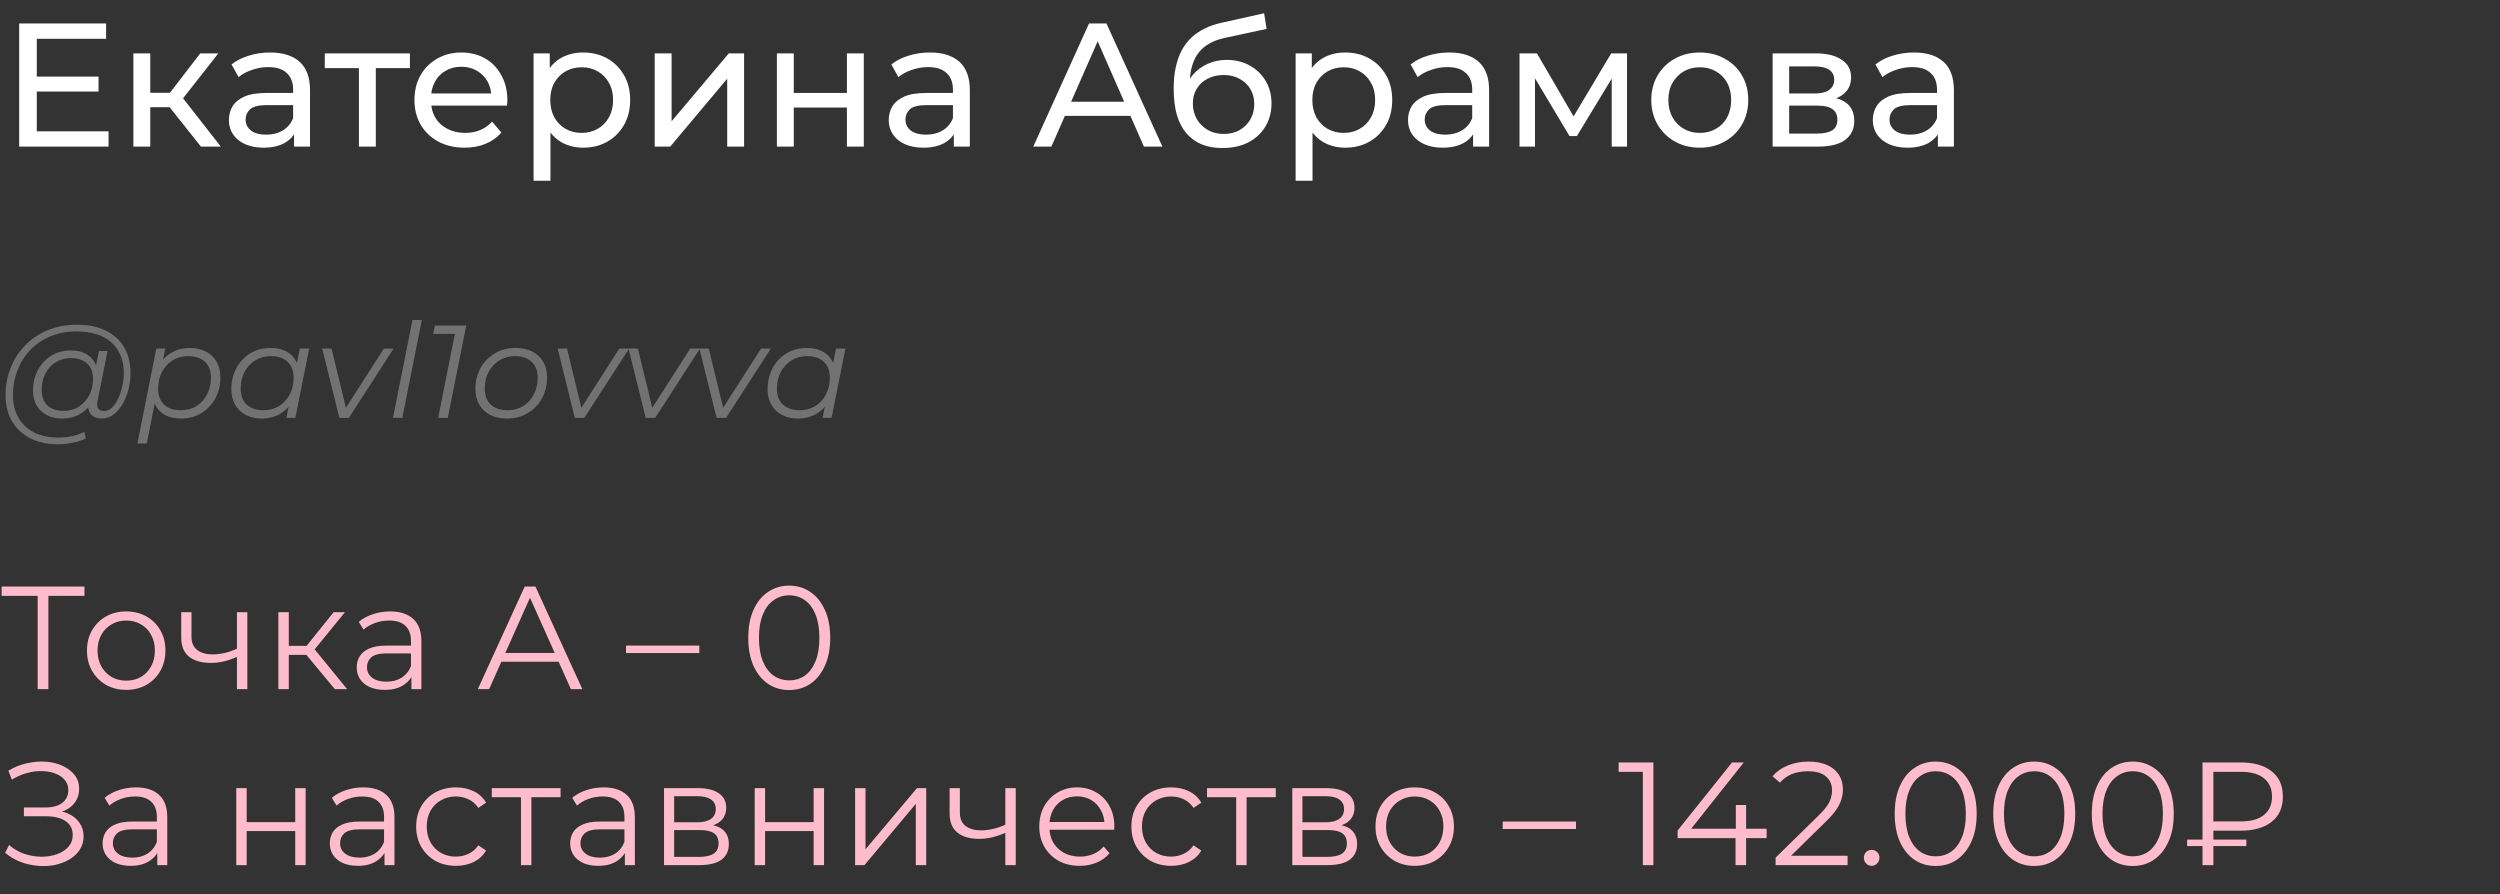
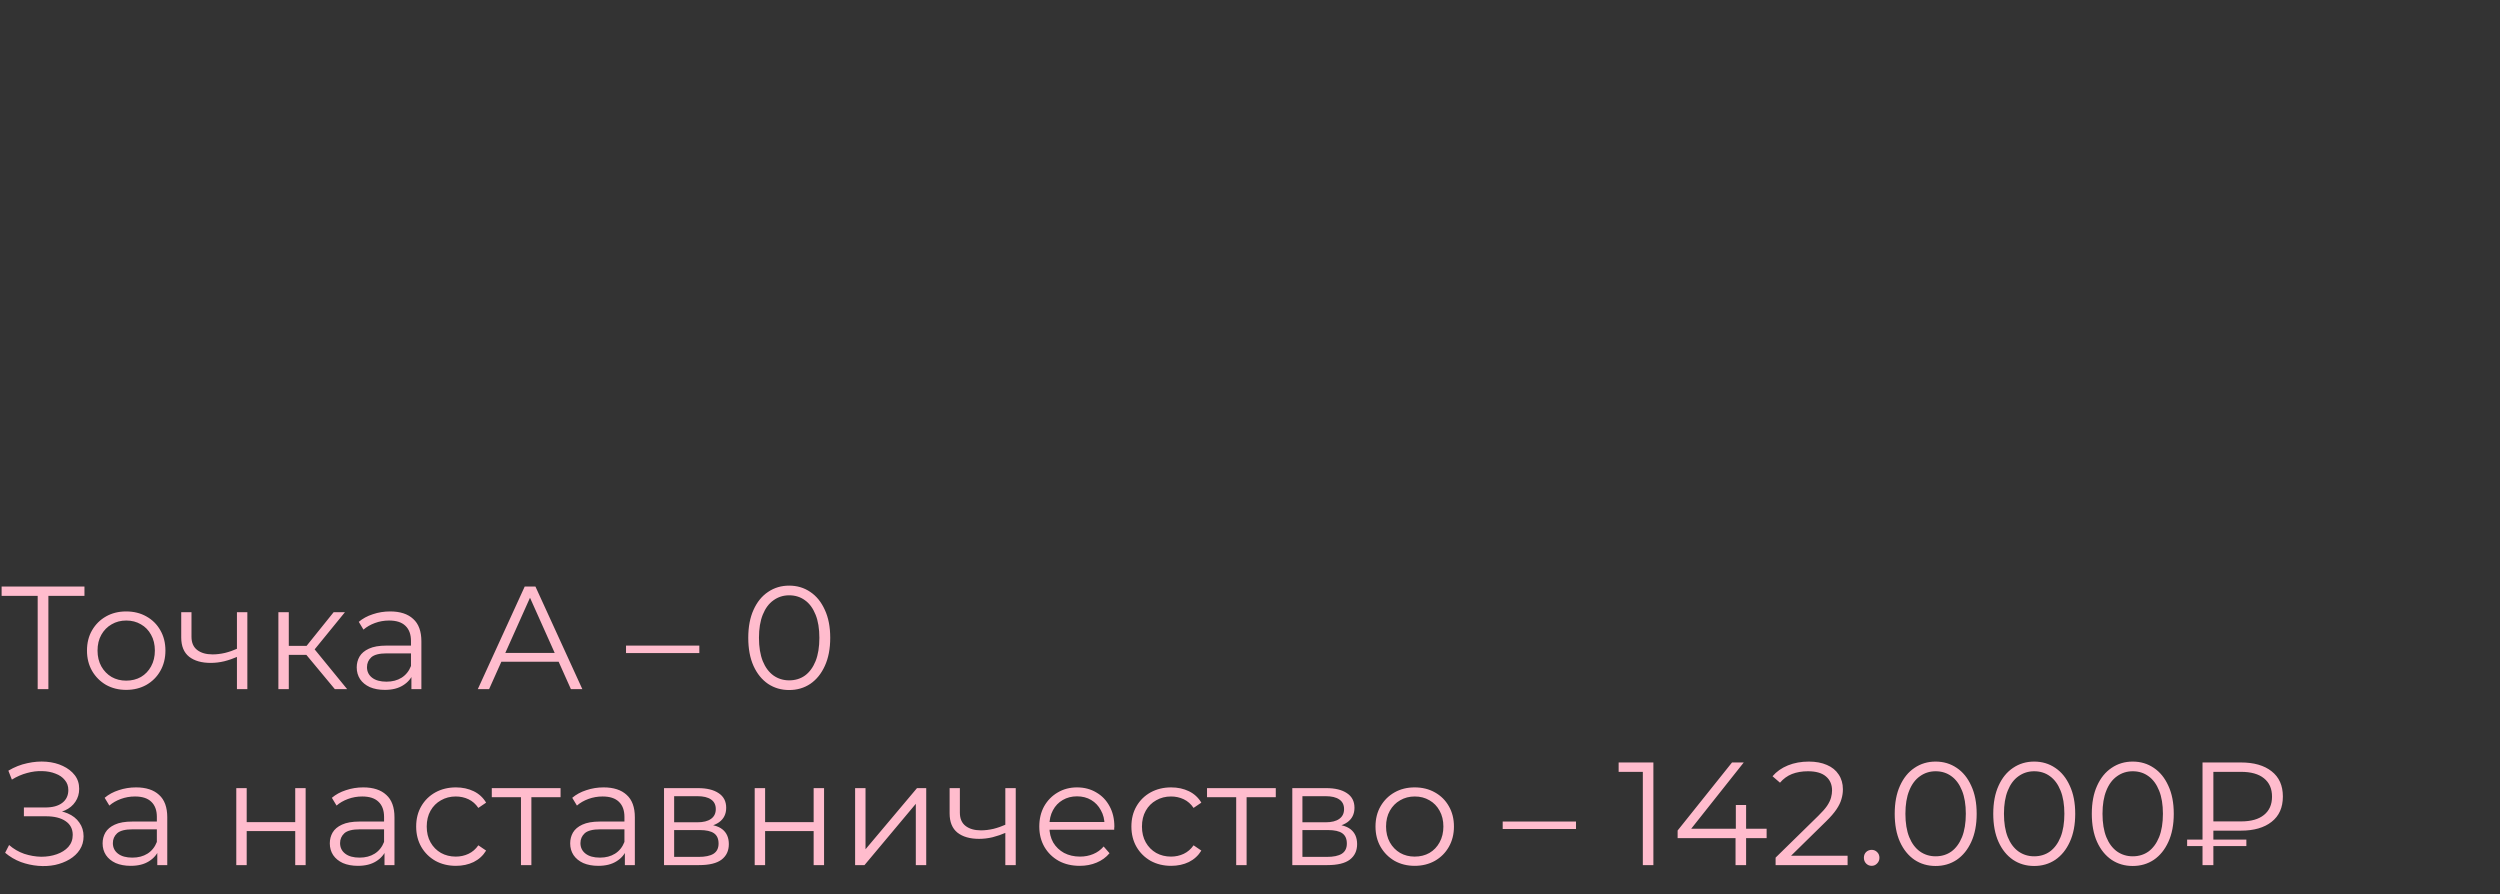
<svg xmlns="http://www.w3.org/2000/svg" width="341" height="122" viewBox="0 0 341 122" fill="none">
  <rect x="0" y="0" width="341" height="122" fill="#333333" stroke="none" />
-   <path d="M4.8 10.448H13.44V12.488H4.8V10.448ZM5.016 17.912H14.808V20H2.616V3.2H14.472V5.288H5.016V17.912ZM27.409 20L22.489 13.808L24.385 12.656L30.121 20H27.409ZM18.193 20V7.28H20.497V20H18.193ZM19.801 14.624V12.656H24.001V14.624H19.801ZM24.577 13.904L22.441 13.616L27.313 7.28H29.785L24.577 13.904ZM40.102 20V17.312L39.982 16.808V12.224C39.982 11.248 39.694 10.496 39.118 9.968C38.558 9.424 37.71 9.152 36.574 9.152C35.822 9.152 35.086 9.28 34.366 9.536C33.646 9.776 33.038 10.104 32.542 10.52L31.582 8.792C32.238 8.264 33.022 7.864 33.934 7.592C34.862 7.304 35.83 7.16 36.838 7.16C38.582 7.16 39.926 7.584 40.87 8.432C41.814 9.28 42.286 10.576 42.286 12.32V20H40.102ZM35.926 20.144C34.982 20.144 34.15 19.984 33.43 19.664C32.726 19.344 32.182 18.904 31.798 18.344C31.414 17.768 31.222 17.12 31.222 16.4C31.222 15.712 31.382 15.088 31.702 14.528C32.038 13.968 32.574 13.52 33.31 13.184C34.062 12.848 35.07 12.68 36.334 12.68H40.366V14.336H36.43C35.278 14.336 34.502 14.528 34.102 14.912C33.702 15.296 33.502 15.76 33.502 16.304C33.502 16.928 33.75 17.432 34.246 17.816C34.742 18.184 35.43 18.368 36.31 18.368C37.174 18.368 37.926 18.176 38.566 17.792C39.222 17.408 39.694 16.848 39.982 16.112L40.438 17.696C40.134 18.448 39.598 19.048 38.83 19.496C38.062 19.928 37.094 20.144 35.926 20.144ZM48.955 20V8.696L49.531 9.296H44.299V7.28H55.915V9.296H50.707L51.259 8.696V20H48.955ZM63.373 20.144C62.013 20.144 60.813 19.864 59.773 19.304C58.749 18.744 57.949 17.976 57.373 17C56.813 16.024 56.533 14.904 56.533 13.64C56.533 12.376 56.805 11.256 57.349 10.28C57.909 9.304 58.669 8.544 59.629 8C60.605 7.44 61.701 7.16 62.917 7.16C64.149 7.16 65.237 7.432 66.181 7.976C67.125 8.52 67.861 9.288 68.389 10.28C68.933 11.256 69.205 12.4 69.205 13.712C69.205 13.808 69.197 13.92 69.181 14.048C69.181 14.176 69.173 14.296 69.157 14.408H58.333V12.752H67.957L67.021 13.328C67.037 12.512 66.869 11.784 66.517 11.144C66.165 10.504 65.677 10.008 65.053 9.656C64.445 9.288 63.733 9.104 62.917 9.104C62.117 9.104 61.405 9.288 60.781 9.656C60.157 10.008 59.669 10.512 59.317 11.168C58.965 11.808 58.789 12.544 58.789 13.376V13.76C58.789 14.608 58.981 15.368 59.365 16.04C59.765 16.696 60.317 17.208 61.021 17.576C61.725 17.944 62.533 18.128 63.445 18.128C64.197 18.128 64.877 18 65.485 17.744C66.109 17.488 66.653 17.104 67.117 16.592L68.389 18.08C67.813 18.752 67.093 19.264 66.229 19.616C65.381 19.968 64.429 20.144 63.373 20.144ZM79.523 20.144C78.467 20.144 77.499 19.904 76.619 19.424C75.755 18.928 75.059 18.2 74.531 17.24C74.019 16.28 73.763 15.08 73.763 13.64C73.763 12.2 74.011 11 74.507 10.04C75.019 9.08 75.707 8.36 76.571 7.88C77.451 7.4 78.435 7.16 79.523 7.16C80.771 7.16 81.875 7.432 82.835 7.976C83.795 8.52 84.555 9.28 85.115 10.256C85.675 11.216 85.955 12.344 85.955 13.64C85.955 14.936 85.675 16.072 85.115 17.048C84.555 18.024 83.795 18.784 82.835 19.328C81.875 19.872 80.771 20.144 79.523 20.144ZM72.779 24.656V7.28H74.987V10.712L74.843 13.664L75.083 16.616V24.656H72.779ZM79.331 18.128C80.147 18.128 80.875 17.944 81.515 17.576C82.171 17.208 82.683 16.688 83.051 16.016C83.435 15.328 83.627 14.536 83.627 13.64C83.627 12.728 83.435 11.944 83.051 11.288C82.683 10.616 82.171 10.096 81.515 9.728C80.875 9.36 80.147 9.176 79.331 9.176C78.531 9.176 77.803 9.36 77.147 9.728C76.507 10.096 75.995 10.616 75.611 11.288C75.243 11.944 75.059 12.728 75.059 13.64C75.059 14.536 75.243 15.328 75.611 16.016C75.995 16.688 76.507 17.208 77.147 17.576C77.803 17.944 78.531 18.128 79.331 18.128ZM89.302 20V7.28H91.606V16.544L99.406 7.28H101.494V20H99.19V10.736L91.414 20H89.302ZM105.966 20V7.28H108.27V12.68H115.518V7.28H117.822V20H115.518V14.672H108.27V20H105.966ZM130.102 20V17.312L129.982 16.808V12.224C129.982 11.248 129.694 10.496 129.118 9.968C128.558 9.424 127.71 9.152 126.574 9.152C125.822 9.152 125.086 9.28 124.366 9.536C123.646 9.776 123.038 10.104 122.542 10.52L121.582 8.792C122.238 8.264 123.022 7.864 123.934 7.592C124.862 7.304 125.83 7.16 126.838 7.16C128.582 7.16 129.926 7.584 130.87 8.432C131.814 9.28 132.286 10.576 132.286 12.32V20H130.102ZM125.926 20.144C124.982 20.144 124.15 19.984 123.43 19.664C122.726 19.344 122.182 18.904 121.798 18.344C121.414 17.768 121.222 17.12 121.222 16.4C121.222 15.712 121.382 15.088 121.702 14.528C122.038 13.968 122.574 13.52 123.31 13.184C124.062 12.848 125.07 12.68 126.334 12.68H130.366V14.336H126.43C125.278 14.336 124.502 14.528 124.102 14.912C123.702 15.296 123.502 15.76 123.502 16.304C123.502 16.928 123.75 17.432 124.246 17.816C124.742 18.184 125.43 18.368 126.31 18.368C127.174 18.368 127.926 18.176 128.566 17.792C129.222 17.408 129.694 16.848 129.982 16.112L130.438 17.696C130.134 18.448 129.598 19.048 128.83 19.496C128.062 19.928 127.094 20.144 125.926 20.144ZM140.936 20L148.544 3.2H150.92L158.552 20H156.032L149.24 4.544H150.2L143.408 20H140.936ZM144.176 15.8L144.824 13.88H154.28L154.976 15.8H144.176ZM166.714 20.192C165.658 20.192 164.722 20.024 163.906 19.688C163.106 19.352 162.418 18.856 161.842 18.2C161.266 17.528 160.826 16.688 160.522 15.68C160.234 14.656 160.09 13.456 160.09 12.08C160.09 10.992 160.186 10.016 160.378 9.152C160.57 8.288 160.842 7.52 161.194 6.848C161.562 6.176 162.01 5.592 162.538 5.096C163.082 4.6 163.69 4.192 164.362 3.872C165.05 3.536 165.802 3.28 166.618 3.104L172.426 1.808L172.762 3.944L167.41 5.096C167.09 5.16 166.706 5.256 166.258 5.384C165.81 5.512 165.354 5.712 164.89 5.984C164.426 6.24 163.994 6.6 163.594 7.064C163.194 7.528 162.874 8.136 162.634 8.888C162.394 9.624 162.274 10.536 162.274 11.624C162.274 11.928 162.282 12.16 162.298 12.32C162.314 12.48 162.33 12.64 162.346 12.8C162.378 12.96 162.402 13.2 162.418 13.52L161.458 12.536C161.714 11.656 162.122 10.888 162.682 10.232C163.242 9.576 163.914 9.072 164.698 8.72C165.498 8.352 166.37 8.168 167.314 8.168C168.498 8.168 169.546 8.424 170.458 8.936C171.386 9.448 172.114 10.152 172.642 11.048C173.17 11.944 173.434 12.968 173.434 14.12C173.434 15.288 173.154 16.336 172.594 17.264C172.05 18.176 171.274 18.896 170.266 19.424C169.258 19.936 168.074 20.192 166.714 20.192ZM166.93 18.272C167.746 18.272 168.466 18.096 169.09 17.744C169.714 17.376 170.202 16.888 170.554 16.28C170.906 15.656 171.082 14.96 171.082 14.192C171.082 13.424 170.906 12.744 170.554 12.152C170.202 11.56 169.714 11.096 169.09 10.76C168.466 10.408 167.73 10.232 166.882 10.232C166.082 10.232 165.362 10.4 164.722 10.736C164.082 11.056 163.586 11.512 163.234 12.104C162.882 12.68 162.706 13.352 162.706 14.12C162.706 14.888 162.882 15.592 163.234 16.232C163.602 16.856 164.098 17.352 164.722 17.72C165.362 18.088 166.098 18.272 166.93 18.272ZM183.468 20.144C182.412 20.144 181.444 19.904 180.564 19.424C179.7 18.928 179.004 18.2 178.476 17.24C177.964 16.28 177.708 15.08 177.708 13.64C177.708 12.2 177.956 11 178.452 10.04C178.964 9.08 179.652 8.36 180.516 7.88C181.396 7.4 182.38 7.16 183.468 7.16C184.716 7.16 185.82 7.432 186.78 7.976C187.74 8.52 188.5 9.28 189.06 10.256C189.62 11.216 189.9 12.344 189.9 13.64C189.9 14.936 189.62 16.072 189.06 17.048C188.5 18.024 187.74 18.784 186.78 19.328C185.82 19.872 184.716 20.144 183.468 20.144ZM176.724 24.656V7.28H178.932V10.712L178.788 13.664L179.028 16.616V24.656H176.724ZM183.276 18.128C184.092 18.128 184.82 17.944 185.46 17.576C186.116 17.208 186.628 16.688 186.996 16.016C187.38 15.328 187.572 14.536 187.572 13.64C187.572 12.728 187.38 11.944 186.996 11.288C186.628 10.616 186.116 10.096 185.46 9.728C184.82 9.36 184.092 9.176 183.276 9.176C182.476 9.176 181.748 9.36 181.092 9.728C180.452 10.096 179.94 10.616 179.556 11.288C179.188 11.944 179.004 12.728 179.004 13.64C179.004 14.536 179.188 15.328 179.556 16.016C179.94 16.688 180.452 17.208 181.092 17.576C181.748 17.944 182.476 18.128 183.276 18.128ZM200.93 20V17.312L200.81 16.808V12.224C200.81 11.248 200.522 10.496 199.946 9.968C199.386 9.424 198.538 9.152 197.402 9.152C196.65 9.152 195.914 9.28 195.194 9.536C194.474 9.776 193.866 10.104 193.37 10.52L192.41 8.792C193.066 8.264 193.85 7.864 194.762 7.592C195.69 7.304 196.658 7.16 197.666 7.16C199.41 7.16 200.754 7.584 201.698 8.432C202.642 9.28 203.114 10.576 203.114 12.32V20H200.93ZM196.754 20.144C195.81 20.144 194.978 19.984 194.258 19.664C193.554 19.344 193.01 18.904 192.626 18.344C192.242 17.768 192.05 17.12 192.05 16.4C192.05 15.712 192.21 15.088 192.53 14.528C192.866 13.968 193.402 13.52 194.138 13.184C194.89 12.848 195.898 12.68 197.162 12.68H201.194V14.336H197.258C196.106 14.336 195.33 14.528 194.93 14.912C194.53 15.296 194.33 15.76 194.33 16.304C194.33 16.928 194.578 17.432 195.074 17.816C195.57 18.184 196.258 18.368 197.138 18.368C198.002 18.368 198.754 18.176 199.394 17.792C200.05 17.408 200.522 16.848 200.81 16.112L201.266 17.696C200.962 18.448 200.426 19.048 199.658 19.496C198.89 19.928 197.922 20.144 196.754 20.144ZM207.263 20V7.28H209.639L215.111 16.688H214.151L219.767 7.28H221.927V20H219.839V9.872L220.223 10.088L215.087 18.56H214.079L208.919 9.92L209.375 9.824V20H207.263ZM231.86 20.144C230.58 20.144 229.444 19.864 228.452 19.304C227.46 18.744 226.676 17.976 226.1 17C225.524 16.008 225.236 14.888 225.236 13.64C225.236 12.376 225.524 11.256 226.1 10.28C226.676 9.304 227.46 8.544 228.452 8C229.444 7.44 230.58 7.16 231.86 7.16C233.124 7.16 234.252 7.44 235.244 8C236.252 8.544 237.036 9.304 237.596 10.28C238.172 11.24 238.46 12.36 238.46 13.64C238.46 14.904 238.172 16.024 237.596 17C237.036 17.976 236.252 18.744 235.244 19.304C234.252 19.864 233.124 20.144 231.86 20.144ZM231.86 18.128C232.676 18.128 233.404 17.944 234.044 17.576C234.7 17.208 235.212 16.688 235.58 16.016C235.948 15.328 236.132 14.536 236.132 13.64C236.132 12.728 235.948 11.944 235.58 11.288C235.212 10.616 234.7 10.096 234.044 9.728C233.404 9.36 232.676 9.176 231.86 9.176C231.044 9.176 230.316 9.36 229.676 9.728C229.036 10.096 228.524 10.616 228.14 11.288C227.756 11.944 227.564 12.728 227.564 13.64C227.564 14.536 227.756 15.328 228.14 16.016C228.524 16.688 229.036 17.208 229.676 17.576C230.316 17.944 231.044 18.128 231.86 18.128ZM241.787 20V7.28H247.691C249.179 7.28 250.347 7.568 251.195 8.144C252.059 8.704 252.491 9.504 252.491 10.544C252.491 11.584 252.083 12.392 251.267 12.968C250.467 13.528 249.403 13.808 248.075 13.808L248.435 13.184C249.955 13.184 251.083 13.464 251.819 14.024C252.555 14.584 252.923 15.408 252.923 16.496C252.923 17.6 252.507 18.464 251.675 19.088C250.859 19.696 249.603 20 247.907 20H241.787ZM244.043 18.224H247.739C248.699 18.224 249.419 18.08 249.899 17.792C250.379 17.488 250.619 17.008 250.619 16.352C250.619 15.68 250.395 15.192 249.947 14.888C249.515 14.568 248.827 14.408 247.883 14.408H244.043V18.224ZM244.043 12.752H247.499C248.379 12.752 249.043 12.592 249.491 12.272C249.955 11.936 250.187 11.472 250.187 10.88C250.187 10.272 249.955 9.816 249.491 9.512C249.043 9.208 248.379 9.056 247.499 9.056H244.043V12.752ZM264.329 20V17.312L264.209 16.808V12.224C264.209 11.248 263.921 10.496 263.345 9.968C262.785 9.424 261.937 9.152 260.801 9.152C260.049 9.152 259.313 9.28 258.593 9.536C257.873 9.776 257.265 10.104 256.769 10.52L255.809 8.792C256.465 8.264 257.249 7.864 258.161 7.592C259.089 7.304 260.057 7.16 261.065 7.16C262.809 7.16 264.153 7.584 265.097 8.432C266.041 9.28 266.513 10.576 266.513 12.32V20H264.329ZM260.153 20.144C259.209 20.144 258.377 19.984 257.657 19.664C256.953 19.344 256.409 18.904 256.025 18.344C255.641 17.768 255.449 17.12 255.449 16.4C255.449 15.712 255.609 15.088 255.929 14.528C256.265 13.968 256.801 13.52 257.537 13.184C258.289 12.848 259.297 12.68 260.561 12.68H264.593V14.336H260.657C259.505 14.336 258.729 14.528 258.329 14.912C257.929 15.296 257.729 15.76 257.729 16.304C257.729 16.928 257.977 17.432 258.473 17.816C258.969 18.184 259.657 18.368 260.537 18.368C261.401 18.368 262.153 18.176 262.793 17.792C263.449 17.408 263.921 16.848 264.209 16.112L264.665 17.696C264.361 18.448 263.825 19.048 263.057 19.496C262.289 19.928 261.321 20.144 260.153 20.144Z" fill="white" />
-   <path d="M7.902 60.6C6.414 60.6 5.136 60.318 4.068 59.754C3 59.19 2.178 58.404 1.602 57.396C1.038 56.388 0.756 55.224 0.756 53.904C0.756 52.596 0.984 51.36 1.44 50.196C1.896 49.032 2.55 48.012 3.402 47.136C4.254 46.248 5.28 45.552 6.48 45.048C7.68 44.544 9.024 44.292 10.512 44.292C12.072 44.292 13.392 44.568 14.472 45.12C15.564 45.66 16.392 46.422 16.956 47.406C17.52 48.378 17.802 49.518 17.802 50.826C17.802 51.654 17.7 52.446 17.496 53.202C17.304 53.946 17.028 54.612 16.668 55.2C16.32 55.776 15.906 56.238 15.426 56.586C14.958 56.922 14.448 57.09 13.896 57.09C13.236 57.09 12.738 56.898 12.402 56.514C12.066 56.13 11.97 55.614 12.114 54.966L12.384 53.67L12.816 52.518L12.942 50.628L13.5 47.874H14.67L13.302 54.714C13.206 55.194 13.242 55.542 13.41 55.758C13.578 55.962 13.836 56.064 14.184 56.064C14.568 56.064 14.922 55.914 15.246 55.614C15.57 55.314 15.852 54.912 16.092 54.408C16.344 53.904 16.536 53.346 16.668 52.734C16.812 52.122 16.884 51.492 16.884 50.844C16.884 49.716 16.638 48.732 16.146 47.892C15.666 47.04 14.946 46.38 13.986 45.912C13.026 45.444 11.832 45.21 10.404 45.21C9.096 45.21 7.908 45.438 6.84 45.894C5.784 46.338 4.878 46.956 4.122 47.748C3.366 48.54 2.784 49.464 2.376 50.52C1.968 51.564 1.764 52.674 1.764 53.85C1.764 55.002 1.998 56.016 2.466 56.892C2.946 57.768 3.648 58.452 4.572 58.944C5.508 59.436 6.648 59.682 7.992 59.682C8.64 59.682 9.264 59.616 9.864 59.484C10.464 59.352 11.01 59.16 11.502 58.908L11.7 59.808C11.184 60.06 10.59 60.252 9.918 60.384C9.258 60.528 8.586 60.6 7.902 60.6ZM8.424 57.09C7.656 57.09 6.972 56.934 6.372 56.622C5.784 56.31 5.322 55.866 4.986 55.29C4.662 54.714 4.5 54.036 4.5 53.256C4.5 52.488 4.626 51.774 4.878 51.114C5.13 50.454 5.484 49.878 5.94 49.386C6.396 48.882 6.936 48.492 7.56 48.216C8.184 47.94 8.874 47.802 9.63 47.802C10.842 47.802 11.772 48.132 12.42 48.792C13.068 49.44 13.398 50.364 13.41 51.564C13.422 52.584 13.23 53.514 12.834 54.354C12.438 55.182 11.868 55.848 11.124 56.352C10.38 56.844 9.48 57.09 8.424 57.09ZM8.676 56.046C9.456 56.046 10.146 55.854 10.746 55.47C11.346 55.086 11.82 54.57 12.168 53.922C12.516 53.262 12.69 52.518 12.69 51.69C12.69 50.778 12.42 50.076 11.88 49.584C11.34 49.092 10.596 48.846 9.648 48.846C8.892 48.846 8.214 49.032 7.614 49.404C7.014 49.776 6.54 50.292 6.192 50.952C5.856 51.6 5.688 52.344 5.688 53.184C5.688 54.096 5.952 54.804 6.48 55.308C7.008 55.8 7.74 56.046 8.676 56.046ZM24.7 57.09C23.884 57.09 23.182 56.946 22.594 56.658C22.018 56.358 21.574 55.932 21.262 55.38C20.962 54.816 20.806 54.138 20.794 53.346C20.794 52.182 21.004 51.162 21.424 50.286C21.844 49.398 22.438 48.708 23.206 48.216C23.974 47.712 24.88 47.46 25.924 47.46C26.74 47.46 27.454 47.622 28.066 47.946C28.69 48.258 29.176 48.714 29.524 49.314C29.884 49.914 30.064 50.628 30.064 51.456C30.064 52.272 29.932 53.022 29.668 53.706C29.404 54.39 29.026 54.984 28.534 55.488C28.054 55.992 27.49 56.388 26.842 56.676C26.194 56.952 25.48 57.09 24.7 57.09ZM18.742 60.492L21.316 47.55H22.54L22 50.268L21.478 52.158L21.28 54.138L20.02 60.492H18.742ZM24.682 55.956C25.474 55.956 26.176 55.77 26.788 55.398C27.4 55.014 27.88 54.486 28.228 53.814C28.588 53.142 28.768 52.38 28.768 51.528C28.768 50.592 28.498 49.866 27.958 49.35C27.418 48.834 26.65 48.576 25.654 48.576C24.874 48.576 24.172 48.768 23.548 49.152C22.936 49.536 22.45 50.064 22.09 50.736C21.742 51.396 21.568 52.158 21.568 53.022C21.568 53.946 21.838 54.666 22.378 55.182C22.918 55.698 23.686 55.956 24.682 55.956ZM35.675 57.09C34.871 57.09 34.157 56.928 33.533 56.604C32.909 56.28 32.423 55.818 32.075 55.218C31.727 54.618 31.553 53.904 31.553 53.076C31.553 52.272 31.685 51.528 31.949 50.844C32.213 50.16 32.585 49.566 33.065 49.062C33.545 48.546 34.109 48.15 34.757 47.874C35.417 47.598 36.131 47.46 36.899 47.46C37.727 47.46 38.429 47.61 39.005 47.91C39.581 48.198 40.025 48.624 40.337 49.188C40.649 49.74 40.805 50.412 40.805 51.204C40.805 52.344 40.595 53.358 40.175 54.246C39.755 55.134 39.161 55.83 38.393 56.334C37.625 56.838 36.719 57.09 35.675 57.09ZM35.945 55.956C36.737 55.956 37.439 55.77 38.051 55.398C38.675 55.014 39.161 54.486 39.509 53.814C39.869 53.142 40.049 52.38 40.049 51.528C40.049 50.592 39.773 49.866 39.221 49.35C38.681 48.834 37.919 48.576 36.935 48.576C36.155 48.576 35.453 48.768 34.829 49.152C34.205 49.536 33.713 50.064 33.353 50.736C33.005 51.396 32.831 52.158 32.831 53.022C32.831 53.946 33.101 54.666 33.641 55.182C34.193 55.698 34.961 55.956 35.945 55.956ZM39.059 57L39.599 54.282L40.139 52.374L40.319 50.394L40.895 47.55H42.173L40.283 57H39.059ZM46.29 57L43.95 47.55H45.228L47.352 56.316H46.74L52.356 47.55H53.688L47.586 57H46.29ZM53.598 57L56.262 43.644H57.54L54.876 57H53.598ZM59.764 57L62.158 44.994L62.626 45.552H59.08L59.314 44.4H63.598L61.078 57H59.764ZM69.148 57.09C68.272 57.09 67.51 56.928 66.862 56.604C66.226 56.268 65.728 55.8 65.368 55.2C65.02 54.6 64.846 53.892 64.846 53.076C64.846 51.996 65.08 51.036 65.548 50.196C66.016 49.344 66.664 48.678 67.492 48.198C68.32 47.706 69.262 47.46 70.318 47.46C71.194 47.46 71.95 47.622 72.586 47.946C73.234 48.27 73.732 48.732 74.08 49.332C74.44 49.932 74.62 50.64 74.62 51.456C74.62 52.536 74.386 53.502 73.918 54.354C73.45 55.194 72.802 55.86 71.974 56.352C71.158 56.844 70.216 57.09 69.148 57.09ZM69.238 55.956C70.03 55.956 70.732 55.77 71.344 55.398C71.968 55.014 72.454 54.486 72.802 53.814C73.162 53.142 73.342 52.38 73.342 51.528C73.342 50.592 73.066 49.866 72.514 49.35C71.974 48.834 71.212 48.576 70.228 48.576C69.448 48.576 68.746 48.768 68.122 49.152C67.498 49.536 67.006 50.064 66.646 50.736C66.298 51.396 66.124 52.158 66.124 53.022C66.124 53.946 66.394 54.666 66.934 55.182C67.486 55.698 68.254 55.956 69.238 55.956ZM78.405 57L76.065 47.55H77.343L79.467 56.316H78.855L84.471 47.55H85.803L79.701 57H78.405ZM88.073 57L85.733 47.55H87.011L89.135 56.316H88.523L94.139 47.55H95.471L89.369 57H88.073ZM97.741 57L95.401 47.55H96.679L98.803 56.316H98.191L103.807 47.55H105.139L99.037 57H97.741ZM108.817 57.09C108.013 57.09 107.299 56.928 106.675 56.604C106.051 56.28 105.565 55.818 105.217 55.218C104.869 54.618 104.695 53.904 104.695 53.076C104.695 52.272 104.827 51.528 105.091 50.844C105.355 50.16 105.727 49.566 106.207 49.062C106.687 48.546 107.251 48.15 107.899 47.874C108.559 47.598 109.273 47.46 110.041 47.46C110.869 47.46 111.571 47.61 112.147 47.91C112.723 48.198 113.167 48.624 113.479 49.188C113.791 49.74 113.947 50.412 113.947 51.204C113.947 52.344 113.737 53.358 113.317 54.246C112.897 55.134 112.303 55.83 111.535 56.334C110.767 56.838 109.861 57.09 108.817 57.09ZM109.087 55.956C109.879 55.956 110.581 55.77 111.193 55.398C111.817 55.014 112.303 54.486 112.651 53.814C113.011 53.142 113.191 52.38 113.191 51.528C113.191 50.592 112.915 49.866 112.363 49.35C111.823 48.834 111.061 48.576 110.077 48.576C109.297 48.576 108.595 48.768 107.971 49.152C107.347 49.536 106.855 50.064 106.495 50.736C106.147 51.396 105.973 52.158 105.973 53.022C105.973 53.946 106.243 54.666 106.783 55.182C107.335 55.698 108.103 55.956 109.087 55.956ZM112.201 57L112.741 54.282L113.281 52.374L113.461 50.394L114.037 47.55H115.315L113.425 57H112.201Z" fill="#727272" />
  <path d="M5.14 94V80.88L5.54 81.28H0.22V80H11.52V81.28H6.22L6.6 80.88V94H5.14ZM17.204 94.1C16.191 94.1 15.277 93.873 14.464 93.42C13.664 92.953 13.031 92.32 12.564 91.52C12.097 90.707 11.864 89.78 11.864 88.74C11.864 87.687 12.097 86.76 12.564 85.96C13.031 85.16 13.664 84.533 14.464 84.08C15.264 83.627 16.177 83.4 17.204 83.4C18.244 83.4 19.164 83.627 19.964 84.08C20.777 84.533 21.411 85.16 21.864 85.96C22.331 86.76 22.564 87.687 22.564 88.74C22.564 89.78 22.331 90.707 21.864 91.52C21.411 92.32 20.777 92.953 19.964 93.42C19.151 93.873 18.231 94.1 17.204 94.1ZM17.204 92.84C17.964 92.84 18.637 92.673 19.224 92.34C19.811 91.993 20.271 91.513 20.604 90.9C20.951 90.273 21.124 89.553 21.124 88.74C21.124 87.913 20.951 87.193 20.604 86.58C20.271 85.967 19.811 85.493 19.224 85.16C18.637 84.813 17.971 84.64 17.224 84.64C16.477 84.64 15.811 84.813 15.224 85.16C14.637 85.493 14.171 85.967 13.824 86.58C13.477 87.193 13.304 87.913 13.304 88.74C13.304 89.553 13.477 90.273 13.824 90.9C14.171 91.513 14.637 91.993 15.224 92.34C15.811 92.673 16.471 92.84 17.204 92.84ZM32.439 89.56C31.826 89.827 31.206 90.04 30.579 90.2C29.966 90.347 29.352 90.42 28.739 90.42C27.499 90.42 26.519 90.14 25.799 89.58C25.079 89.007 24.719 88.127 24.719 86.94V83.5H26.119V86.86C26.119 87.66 26.379 88.26 26.899 88.66C27.419 89.06 28.119 89.26 28.999 89.26C29.532 89.26 30.092 89.193 30.679 89.06C31.266 88.913 31.859 88.707 32.459 88.44L32.439 89.56ZM32.319 94V83.5H33.739V94H32.319ZM45.672 94L41.352 88.8L42.532 88.1L47.352 94H45.672ZM37.972 94V83.5H39.392V94H37.972ZM38.952 89.32V88.1H42.332V89.32H38.952ZM42.652 88.9L41.332 88.7L45.512 83.5H47.052L42.652 88.9ZM56.117 94V91.68L56.057 91.3V87.42C56.057 86.527 55.804 85.84 55.297 85.36C54.804 84.88 54.064 84.64 53.077 84.64C52.397 84.64 51.751 84.753 51.137 84.98C50.524 85.207 50.004 85.507 49.577 85.88L48.937 84.82C49.471 84.367 50.111 84.02 50.857 83.78C51.604 83.527 52.391 83.4 53.217 83.4C54.577 83.4 55.624 83.74 56.357 84.42C57.104 85.087 57.477 86.107 57.477 87.48V94H56.117ZM52.497 94.1C51.711 94.1 51.024 93.973 50.437 93.72C49.864 93.453 49.424 93.093 49.117 92.64C48.811 92.173 48.657 91.64 48.657 91.04C48.657 90.493 48.784 90 49.037 89.56C49.304 89.107 49.731 88.747 50.317 88.48C50.917 88.2 51.717 88.06 52.717 88.06H56.337V89.12H52.757C51.744 89.12 51.037 89.3 50.637 89.66C50.251 90.02 50.057 90.467 50.057 91C50.057 91.6 50.291 92.08 50.757 92.44C51.224 92.8 51.877 92.98 52.717 92.98C53.517 92.98 54.204 92.8 54.777 92.44C55.364 92.067 55.791 91.533 56.057 90.84L56.377 91.82C56.111 92.513 55.644 93.067 54.977 93.48C54.324 93.893 53.497 94.1 52.497 94.1ZM65.172 94L71.572 80H73.032L79.432 94H77.872L71.992 80.86H72.592L66.712 94H65.172ZM67.692 90.26L68.132 89.06H76.272L76.712 90.26H67.692ZM85.389 89.08V88.06H95.389V89.08H85.389ZM107.643 94.12C106.563 94.12 105.603 93.84 104.763 93.28C103.923 92.707 103.263 91.893 102.783 90.84C102.303 89.773 102.063 88.493 102.063 87C102.063 85.507 102.303 84.233 102.783 83.18C103.263 82.113 103.923 81.3 104.763 80.74C105.603 80.167 106.563 79.88 107.643 79.88C108.723 79.88 109.683 80.167 110.523 80.74C111.363 81.3 112.023 82.113 112.503 83.18C112.997 84.233 113.243 85.507 113.243 87C113.243 88.493 112.997 89.773 112.503 90.84C112.023 91.893 111.363 92.707 110.523 93.28C109.683 93.84 108.723 94.12 107.643 94.12ZM107.643 92.8C108.47 92.8 109.19 92.58 109.803 92.14C110.417 91.687 110.897 91.033 111.243 90.18C111.59 89.313 111.763 88.253 111.763 87C111.763 85.747 111.59 84.693 111.243 83.84C110.897 82.973 110.417 82.32 109.803 81.88C109.19 81.427 108.47 81.2 107.643 81.2C106.843 81.2 106.13 81.427 105.503 81.88C104.877 82.32 104.39 82.973 104.043 83.84C103.697 84.693 103.523 85.747 103.523 87C103.523 88.253 103.697 89.313 104.043 90.18C104.39 91.033 104.877 91.687 105.503 92.14C106.13 92.58 106.843 92.8 107.643 92.8ZM0.7 116.32L1.24 115.26C1.853 115.793 2.54 116.193 3.3 116.46C4.073 116.713 4.847 116.847 5.62 116.86C6.393 116.86 7.1 116.747 7.74 116.52C8.393 116.293 8.92 115.96 9.32 115.52C9.72 115.067 9.92 114.52 9.92 113.88C9.92 113.067 9.593 112.44 8.94 112C8.3 111.56 7.407 111.34 6.26 111.34H3.26V110.14H6.18C7.167 110.14 7.933 109.933 8.48 109.52C9.04 109.093 9.32 108.507 9.32 107.76C9.32 107.227 9.16 106.773 8.84 106.4C8.533 106.013 8.107 105.72 7.56 105.52C7.027 105.307 6.427 105.193 5.76 105.18C5.093 105.153 4.4 105.24 3.68 105.44C2.973 105.627 2.287 105.927 1.62 106.34L1.14 105.12C1.967 104.627 2.827 104.287 3.72 104.1C4.613 103.9 5.48 103.833 6.32 103.9C7.16 103.967 7.913 104.16 8.58 104.48C9.26 104.8 9.8 105.22 10.2 105.74C10.6 106.26 10.8 106.88 10.8 107.6C10.8 108.267 10.627 108.853 10.28 109.36C9.947 109.867 9.473 110.26 8.86 110.54C8.26 110.807 7.547 110.94 6.72 110.94L6.8 110.5C7.733 110.5 8.54 110.647 9.22 110.94C9.913 111.233 10.447 111.653 10.82 112.2C11.207 112.733 11.4 113.36 11.4 114.08C11.4 114.76 11.227 115.367 10.88 115.9C10.547 116.42 10.08 116.86 9.48 117.22C8.893 117.567 8.233 117.82 7.5 117.98C6.767 118.127 6 118.167 5.2 118.1C4.4 118.033 3.613 117.86 2.84 117.58C2.067 117.287 1.353 116.867 0.7 116.32ZM21.455 118V115.68L21.395 115.3V111.42C21.395 110.527 21.142 109.84 20.635 109.36C20.142 108.88 19.401 108.64 18.415 108.64C17.735 108.64 17.088 108.753 16.475 108.98C15.861 109.207 15.341 109.507 14.915 109.88L14.275 108.82C14.808 108.367 15.448 108.02 16.195 107.78C16.942 107.527 17.728 107.4 18.555 107.4C19.915 107.4 20.962 107.74 21.695 108.42C22.442 109.087 22.815 110.107 22.815 111.48V118H21.455ZM17.835 118.1C17.048 118.1 16.361 117.973 15.775 117.72C15.201 117.453 14.761 117.093 14.455 116.64C14.148 116.173 13.995 115.64 13.995 115.04C13.995 114.493 14.121 114 14.375 113.56C14.642 113.107 15.068 112.747 15.655 112.48C16.255 112.2 17.055 112.06 18.055 112.06H21.675V113.12H18.095C17.081 113.12 16.375 113.3 15.975 113.66C15.588 114.02 15.395 114.467 15.395 115C15.395 115.6 15.628 116.08 16.095 116.44C16.561 116.8 17.215 116.98 18.055 116.98C18.855 116.98 19.541 116.8 20.115 116.44C20.701 116.067 21.128 115.533 21.395 114.84L21.715 115.82C21.448 116.513 20.982 117.067 20.315 117.48C19.662 117.893 18.835 118.1 17.835 118.1ZM32.229 118V107.5H33.649V112.14H40.269V107.5H41.689V118H40.269V113.36H33.649V118H32.229ZM52.446 118V115.68L52.386 115.3V111.42C52.386 110.527 52.132 109.84 51.626 109.36C51.132 108.88 50.392 108.64 49.406 108.64C48.725 108.64 48.079 108.753 47.465 108.98C46.852 109.207 46.332 109.507 45.906 109.88L45.266 108.82C45.799 108.367 46.439 108.02 47.185 107.78C47.932 107.527 48.719 107.4 49.545 107.4C50.906 107.4 51.952 107.74 52.685 108.42C53.432 109.087 53.806 110.107 53.806 111.48V118H52.446ZM48.825 118.1C48.039 118.1 47.352 117.973 46.766 117.72C46.192 117.453 45.752 117.093 45.446 116.64C45.139 116.173 44.986 115.64 44.986 115.04C44.986 114.493 45.112 114 45.365 113.56C45.632 113.107 46.059 112.747 46.645 112.48C47.245 112.2 48.045 112.06 49.045 112.06H52.666V113.12H49.086C48.072 113.12 47.365 113.3 46.965 113.66C46.579 114.02 46.386 114.467 46.386 115C46.386 115.6 46.619 116.08 47.086 116.44C47.552 116.8 48.206 116.98 49.045 116.98C49.846 116.98 50.532 116.8 51.105 116.44C51.692 116.067 52.119 115.533 52.386 114.84L52.706 115.82C52.439 116.513 51.972 117.067 51.306 117.48C50.652 117.893 49.825 118.1 48.825 118.1ZM62.186 118.1C61.146 118.1 60.212 117.873 59.386 117.42C58.572 116.953 57.932 116.32 57.466 115.52C56.999 114.707 56.766 113.78 56.766 112.74C56.766 111.687 56.999 110.76 57.466 109.96C57.932 109.16 58.572 108.533 59.386 108.08C60.212 107.627 61.146 107.4 62.186 107.4C63.079 107.4 63.886 107.573 64.606 107.92C65.326 108.267 65.892 108.787 66.306 109.48L65.246 110.2C64.886 109.667 64.439 109.273 63.906 109.02C63.372 108.767 62.792 108.64 62.166 108.64C61.419 108.64 60.746 108.813 60.146 109.16C59.546 109.493 59.072 109.967 58.726 110.58C58.379 111.193 58.206 111.913 58.206 112.74C58.206 113.567 58.379 114.287 58.726 114.9C59.072 115.513 59.546 115.993 60.146 116.34C60.746 116.673 61.419 116.84 62.166 116.84C62.792 116.84 63.372 116.713 63.906 116.46C64.439 116.207 64.886 115.82 65.246 115.3L66.306 116.02C65.892 116.7 65.326 117.22 64.606 117.58C63.886 117.927 63.079 118.1 62.186 118.1ZM71.06 118V108.36L71.42 108.74H67.08V107.5H76.46V108.74H72.12L72.48 108.36V118H71.06ZM85.233 118V115.68L85.173 115.3V111.42C85.173 110.527 84.92 109.84 84.413 109.36C83.92 108.88 83.18 108.64 82.193 108.64C81.513 108.64 80.866 108.753 80.253 108.98C79.64 109.207 79.12 109.507 78.693 109.88L78.053 108.82C78.586 108.367 79.226 108.02 79.973 107.78C80.72 107.527 81.506 107.4 82.333 107.4C83.693 107.4 84.74 107.74 85.473 108.42C86.22 109.087 86.593 110.107 86.593 111.48V118H85.233ZM81.613 118.1C80.826 118.1 80.14 117.973 79.553 117.72C78.98 117.453 78.54 117.093 78.233 116.64C77.926 116.173 77.773 115.64 77.773 115.04C77.773 114.493 77.9 114 78.153 113.56C78.42 113.107 78.846 112.747 79.433 112.48C80.033 112.2 80.833 112.06 81.833 112.06H85.453V113.12H81.873C80.86 113.12 80.153 113.3 79.753 113.66C79.366 114.02 79.173 114.467 79.173 115C79.173 115.6 79.406 116.08 79.873 116.44C80.34 116.8 80.993 116.98 81.833 116.98C82.633 116.98 83.32 116.8 83.893 116.44C84.48 116.067 84.906 115.533 85.173 114.84L85.493 115.82C85.226 116.513 84.76 117.067 84.093 117.48C83.44 117.893 82.613 118.1 81.613 118.1ZM90.573 118V107.5H95.213C96.4 107.5 97.333 107.727 98.013 108.18C98.707 108.633 99.053 109.3 99.053 110.18C99.053 111.033 98.727 111.693 98.073 112.16C97.42 112.613 96.56 112.84 95.493 112.84L95.773 112.42C97.026 112.42 97.947 112.653 98.533 113.12C99.12 113.587 99.413 114.26 99.413 115.14C99.413 116.047 99.08 116.753 98.413 117.26C97.76 117.753 96.74 118 95.353 118H90.573ZM91.953 116.88H95.293C96.186 116.88 96.86 116.74 97.313 116.46C97.78 116.167 98.013 115.7 98.013 115.06C98.013 114.42 97.806 113.953 97.393 113.66C96.98 113.367 96.326 113.22 95.433 113.22H91.953V116.88ZM91.953 112.16H95.113C95.927 112.16 96.546 112.007 96.973 111.7C97.413 111.393 97.633 110.947 97.633 110.36C97.633 109.773 97.413 109.333 96.973 109.04C96.546 108.747 95.927 108.6 95.113 108.6H91.953V112.16ZM102.941 118V107.5H104.361V112.14H110.981V107.5H112.401V118H110.981V113.36H104.361V118H102.941ZM116.637 118V107.5H118.057V115.84L125.077 107.5H126.337V118H124.917V109.64L117.917 118H116.637ZM137.247 113.56C136.633 113.827 136.013 114.04 135.387 114.2C134.773 114.347 134.16 114.42 133.547 114.42C132.307 114.42 131.327 114.14 130.607 113.58C129.887 113.007 129.527 112.127 129.527 110.94V107.5H130.927V110.86C130.927 111.66 131.187 112.26 131.707 112.66C132.227 113.06 132.927 113.26 133.807 113.26C134.34 113.26 134.9 113.193 135.487 113.06C136.073 112.913 136.667 112.707 137.267 112.44L137.247 113.56ZM137.127 118V107.5H138.547V118H137.127ZM147.279 118.1C146.186 118.1 145.226 117.873 144.399 117.42C143.573 116.953 142.926 116.32 142.459 115.52C141.993 114.707 141.759 113.78 141.759 112.74C141.759 111.7 141.979 110.78 142.419 109.98C142.873 109.18 143.486 108.553 144.259 108.1C145.046 107.633 145.926 107.4 146.899 107.4C147.886 107.4 148.759 107.627 149.519 108.08C150.293 108.52 150.899 109.147 151.339 109.96C151.779 110.76 151.999 111.687 151.999 112.74C151.999 112.807 151.993 112.88 151.979 112.96C151.979 113.027 151.979 113.1 151.979 113.18H142.839V112.12H151.219L150.659 112.54C150.659 111.78 150.493 111.107 150.159 110.52C149.839 109.92 149.399 109.453 148.839 109.12C148.279 108.787 147.633 108.62 146.899 108.62C146.179 108.62 145.533 108.787 144.959 109.12C144.386 109.453 143.939 109.92 143.619 110.52C143.299 111.12 143.139 111.807 143.139 112.58V112.8C143.139 113.6 143.313 114.307 143.659 114.92C144.019 115.52 144.513 115.993 145.139 116.34C145.779 116.673 146.506 116.84 147.319 116.84C147.959 116.84 148.553 116.727 149.099 116.5C149.659 116.273 150.139 115.927 150.539 115.46L151.339 116.38C150.873 116.94 150.286 117.367 149.579 117.66C148.886 117.953 148.119 118.1 147.279 118.1ZM159.743 118.1C158.703 118.1 157.769 117.873 156.943 117.42C156.129 116.953 155.489 116.32 155.023 115.52C154.556 114.707 154.323 113.78 154.323 112.74C154.323 111.687 154.556 110.76 155.023 109.96C155.489 109.16 156.129 108.533 156.943 108.08C157.769 107.627 158.703 107.4 159.743 107.4C160.636 107.4 161.443 107.573 162.163 107.92C162.883 108.267 163.449 108.787 163.863 109.48L162.803 110.2C162.443 109.667 161.996 109.273 161.463 109.02C160.929 108.767 160.349 108.64 159.723 108.64C158.976 108.64 158.303 108.813 157.703 109.16C157.103 109.493 156.629 109.967 156.283 110.58C155.936 111.193 155.763 111.913 155.763 112.74C155.763 113.567 155.936 114.287 156.283 114.9C156.629 115.513 157.103 115.993 157.703 116.34C158.303 116.673 158.976 116.84 159.723 116.84C160.349 116.84 160.929 116.713 161.463 116.46C161.996 116.207 162.443 115.82 162.803 115.3L163.863 116.02C163.449 116.7 162.883 117.22 162.163 117.58C161.443 117.927 160.636 118.1 159.743 118.1ZM168.617 118V108.36L168.977 108.74H164.637V107.5H174.017V108.74H169.677L170.037 108.36V118H168.617ZM176.27 118V107.5H180.91C182.097 107.5 183.03 107.727 183.71 108.18C184.403 108.633 184.75 109.3 184.75 110.18C184.75 111.033 184.423 111.693 183.77 112.16C183.117 112.613 182.257 112.84 181.19 112.84L181.47 112.42C182.723 112.42 183.643 112.653 184.23 113.12C184.817 113.587 185.11 114.26 185.11 115.14C185.11 116.047 184.777 116.753 184.11 117.26C183.457 117.753 182.437 118 181.05 118H176.27ZM177.65 116.88H180.99C181.883 116.88 182.557 116.74 183.01 116.46C183.477 116.167 183.71 115.7 183.71 115.06C183.71 114.42 183.503 113.953 183.09 113.66C182.677 113.367 182.023 113.22 181.13 113.22H177.65V116.88ZM177.65 112.16H180.81C181.623 112.16 182.243 112.007 182.67 111.7C183.11 111.393 183.33 110.947 183.33 110.36C183.33 109.773 183.11 109.333 182.67 109.04C182.243 108.747 181.623 108.6 180.81 108.6H177.65V112.16ZM192.958 118.1C191.945 118.1 191.031 117.873 190.218 117.42C189.418 116.953 188.785 116.32 188.318 115.52C187.851 114.707 187.618 113.78 187.618 112.74C187.618 111.687 187.851 110.76 188.318 109.96C188.785 109.16 189.418 108.533 190.218 108.08C191.018 107.627 191.931 107.4 192.958 107.4C193.998 107.4 194.918 107.627 195.718 108.08C196.531 108.533 197.165 109.16 197.618 109.96C198.085 110.76 198.318 111.687 198.318 112.74C198.318 113.78 198.085 114.707 197.618 115.52C197.165 116.32 196.531 116.953 195.718 117.42C194.905 117.873 193.985 118.1 192.958 118.1ZM192.958 116.84C193.718 116.84 194.391 116.673 194.978 116.34C195.565 115.993 196.025 115.513 196.358 114.9C196.705 114.273 196.878 113.553 196.878 112.74C196.878 111.913 196.705 111.193 196.358 110.58C196.025 109.967 195.565 109.493 194.978 109.16C194.391 108.813 193.725 108.64 192.978 108.64C192.231 108.64 191.565 108.813 190.978 109.16C190.391 109.493 189.925 109.967 189.578 110.58C189.231 111.193 189.058 111.913 189.058 112.74C189.058 113.553 189.231 114.273 189.578 114.9C189.925 115.513 190.391 115.993 190.978 116.34C191.565 116.673 192.225 116.84 192.958 116.84ZM204.967 113.08V112.06H214.967V113.08H204.967ZM224.082 118V104.6L224.722 105.28H220.782V104H225.522V118H224.082ZM228.828 114.32V113.28L236.248 104H237.848L230.488 113.28L229.708 113.04H240.968V114.32H228.828ZM236.728 118V114.32L236.768 113.04V109.8H238.168V118H236.728ZM242.192 118V116.98L248.012 111.28C248.545 110.76 248.945 110.307 249.212 109.92C249.478 109.52 249.658 109.147 249.752 108.8C249.845 108.453 249.892 108.127 249.892 107.82C249.892 107.007 249.612 106.367 249.052 105.9C248.505 105.433 247.692 105.2 246.612 105.2C245.785 105.2 245.052 105.327 244.412 105.58C243.785 105.833 243.245 106.227 242.792 106.76L241.772 105.88C242.318 105.24 243.018 104.747 243.872 104.4C244.725 104.053 245.678 103.88 246.732 103.88C247.678 103.88 248.498 104.033 249.192 104.34C249.885 104.633 250.418 105.067 250.792 105.64C251.178 106.213 251.372 106.887 251.372 107.66C251.372 108.113 251.305 108.56 251.172 109C251.052 109.44 250.825 109.907 250.492 110.4C250.172 110.88 249.698 111.427 249.072 112.04L243.732 117.28L243.332 116.72H252.012V118H242.192ZM255.294 118.1C255.001 118.1 254.748 117.993 254.534 117.78C254.334 117.567 254.234 117.307 254.234 117C254.234 116.68 254.334 116.42 254.534 116.22C254.748 116.02 255.001 115.92 255.294 115.92C255.588 115.92 255.834 116.02 256.034 116.22C256.248 116.42 256.354 116.68 256.354 117C256.354 117.307 256.248 117.567 256.034 117.78C255.834 117.993 255.588 118.1 255.294 118.1ZM264.018 118.12C262.938 118.12 261.978 117.84 261.138 117.28C260.298 116.707 259.638 115.893 259.158 114.84C258.678 113.773 258.438 112.493 258.438 111C258.438 109.507 258.678 108.233 259.158 107.18C259.638 106.113 260.298 105.3 261.138 104.74C261.978 104.167 262.938 103.88 264.018 103.88C265.098 103.88 266.058 104.167 266.898 104.74C267.738 105.3 268.398 106.113 268.878 107.18C269.371 108.233 269.618 109.507 269.618 111C269.618 112.493 269.371 113.773 268.878 114.84C268.398 115.893 267.738 116.707 266.898 117.28C266.058 117.84 265.098 118.12 264.018 118.12ZM264.018 116.8C264.844 116.8 265.564 116.58 266.178 116.14C266.791 115.687 267.271 115.033 267.618 114.18C267.964 113.313 268.138 112.253 268.138 111C268.138 109.747 267.964 108.693 267.618 107.84C267.271 106.973 266.791 106.32 266.178 105.88C265.564 105.427 264.844 105.2 264.018 105.2C263.218 105.2 262.504 105.427 261.878 105.88C261.251 106.32 260.764 106.973 260.418 107.84C260.071 108.693 259.898 109.747 259.898 111C259.898 112.253 260.071 113.313 260.418 114.18C260.764 115.033 261.251 115.687 261.878 116.14C262.504 116.58 263.218 116.8 264.018 116.8ZM277.46 118.12C276.38 118.12 275.42 117.84 274.58 117.28C273.74 116.707 273.08 115.893 272.6 114.84C272.12 113.773 271.88 112.493 271.88 111C271.88 109.507 272.12 108.233 272.6 107.18C273.08 106.113 273.74 105.3 274.58 104.74C275.42 104.167 276.38 103.88 277.46 103.88C278.54 103.88 279.5 104.167 280.34 104.74C281.18 105.3 281.84 106.113 282.32 107.18C282.813 108.233 283.06 109.507 283.06 111C283.06 112.493 282.813 113.773 282.32 114.84C281.84 115.893 281.18 116.707 280.34 117.28C279.5 117.84 278.54 118.12 277.46 118.12ZM277.46 116.8C278.287 116.8 279.007 116.58 279.62 116.14C280.233 115.687 280.713 115.033 281.06 114.18C281.407 113.313 281.58 112.253 281.58 111C281.58 109.747 281.407 108.693 281.06 107.84C280.713 106.973 280.233 106.32 279.62 105.88C279.007 105.427 278.287 105.2 277.46 105.2C276.66 105.2 275.947 105.427 275.32 105.88C274.693 106.32 274.207 106.973 273.86 107.84C273.513 108.693 273.34 109.747 273.34 111C273.34 112.253 273.513 113.313 273.86 114.18C274.207 115.033 274.693 115.687 275.32 116.14C275.947 116.58 276.66 116.8 277.46 116.8ZM290.902 118.12C289.822 118.12 288.862 117.84 288.022 117.28C287.182 116.707 286.522 115.893 286.042 114.84C285.562 113.773 285.322 112.493 285.322 111C285.322 109.507 285.562 108.233 286.042 107.18C286.522 106.113 287.182 105.3 288.022 104.74C288.862 104.167 289.822 103.88 290.902 103.88C291.982 103.88 292.942 104.167 293.782 104.74C294.622 105.3 295.282 106.113 295.762 107.18C296.255 108.233 296.502 109.507 296.502 111C296.502 112.493 296.255 113.773 295.762 114.84C295.282 115.893 294.622 116.707 293.782 117.28C292.942 117.84 291.982 118.12 290.902 118.12ZM290.902 116.8C291.729 116.8 292.449 116.58 293.062 116.14C293.675 115.687 294.155 115.033 294.502 114.18C294.849 113.313 295.022 112.253 295.022 111C295.022 109.747 294.849 108.693 294.502 107.84C294.155 106.973 293.675 106.32 293.062 105.88C292.449 105.427 291.729 105.2 290.902 105.2C290.102 105.2 289.389 105.427 288.762 105.88C288.135 106.32 287.649 106.973 287.302 107.84C286.955 108.693 286.782 109.747 286.782 111C286.782 112.253 286.955 113.313 287.302 114.18C287.649 115.033 288.135 115.687 288.762 116.14C289.389 116.58 290.102 116.8 290.902 116.8ZM300.424 118V104H305.664C307.438 104 308.831 104.4 309.844 105.2C310.871 106 311.384 107.147 311.384 108.64C311.384 110.147 310.871 111.3 309.844 112.1C308.831 112.9 307.438 113.3 305.664 113.3H301.244L301.904 112.6V118H300.424ZM301.904 112.72L301.244 112.04H305.684C307.044 112.04 308.084 111.747 308.804 111.16C309.538 110.573 309.904 109.74 309.904 108.66C309.904 107.58 309.538 106.747 308.804 106.16C308.084 105.573 307.044 105.28 305.684 105.28H301.244L301.904 104.58V112.72ZM298.324 115.4V114.52H306.404V115.4H298.324Z" fill="#FFBCCD" />
</svg>